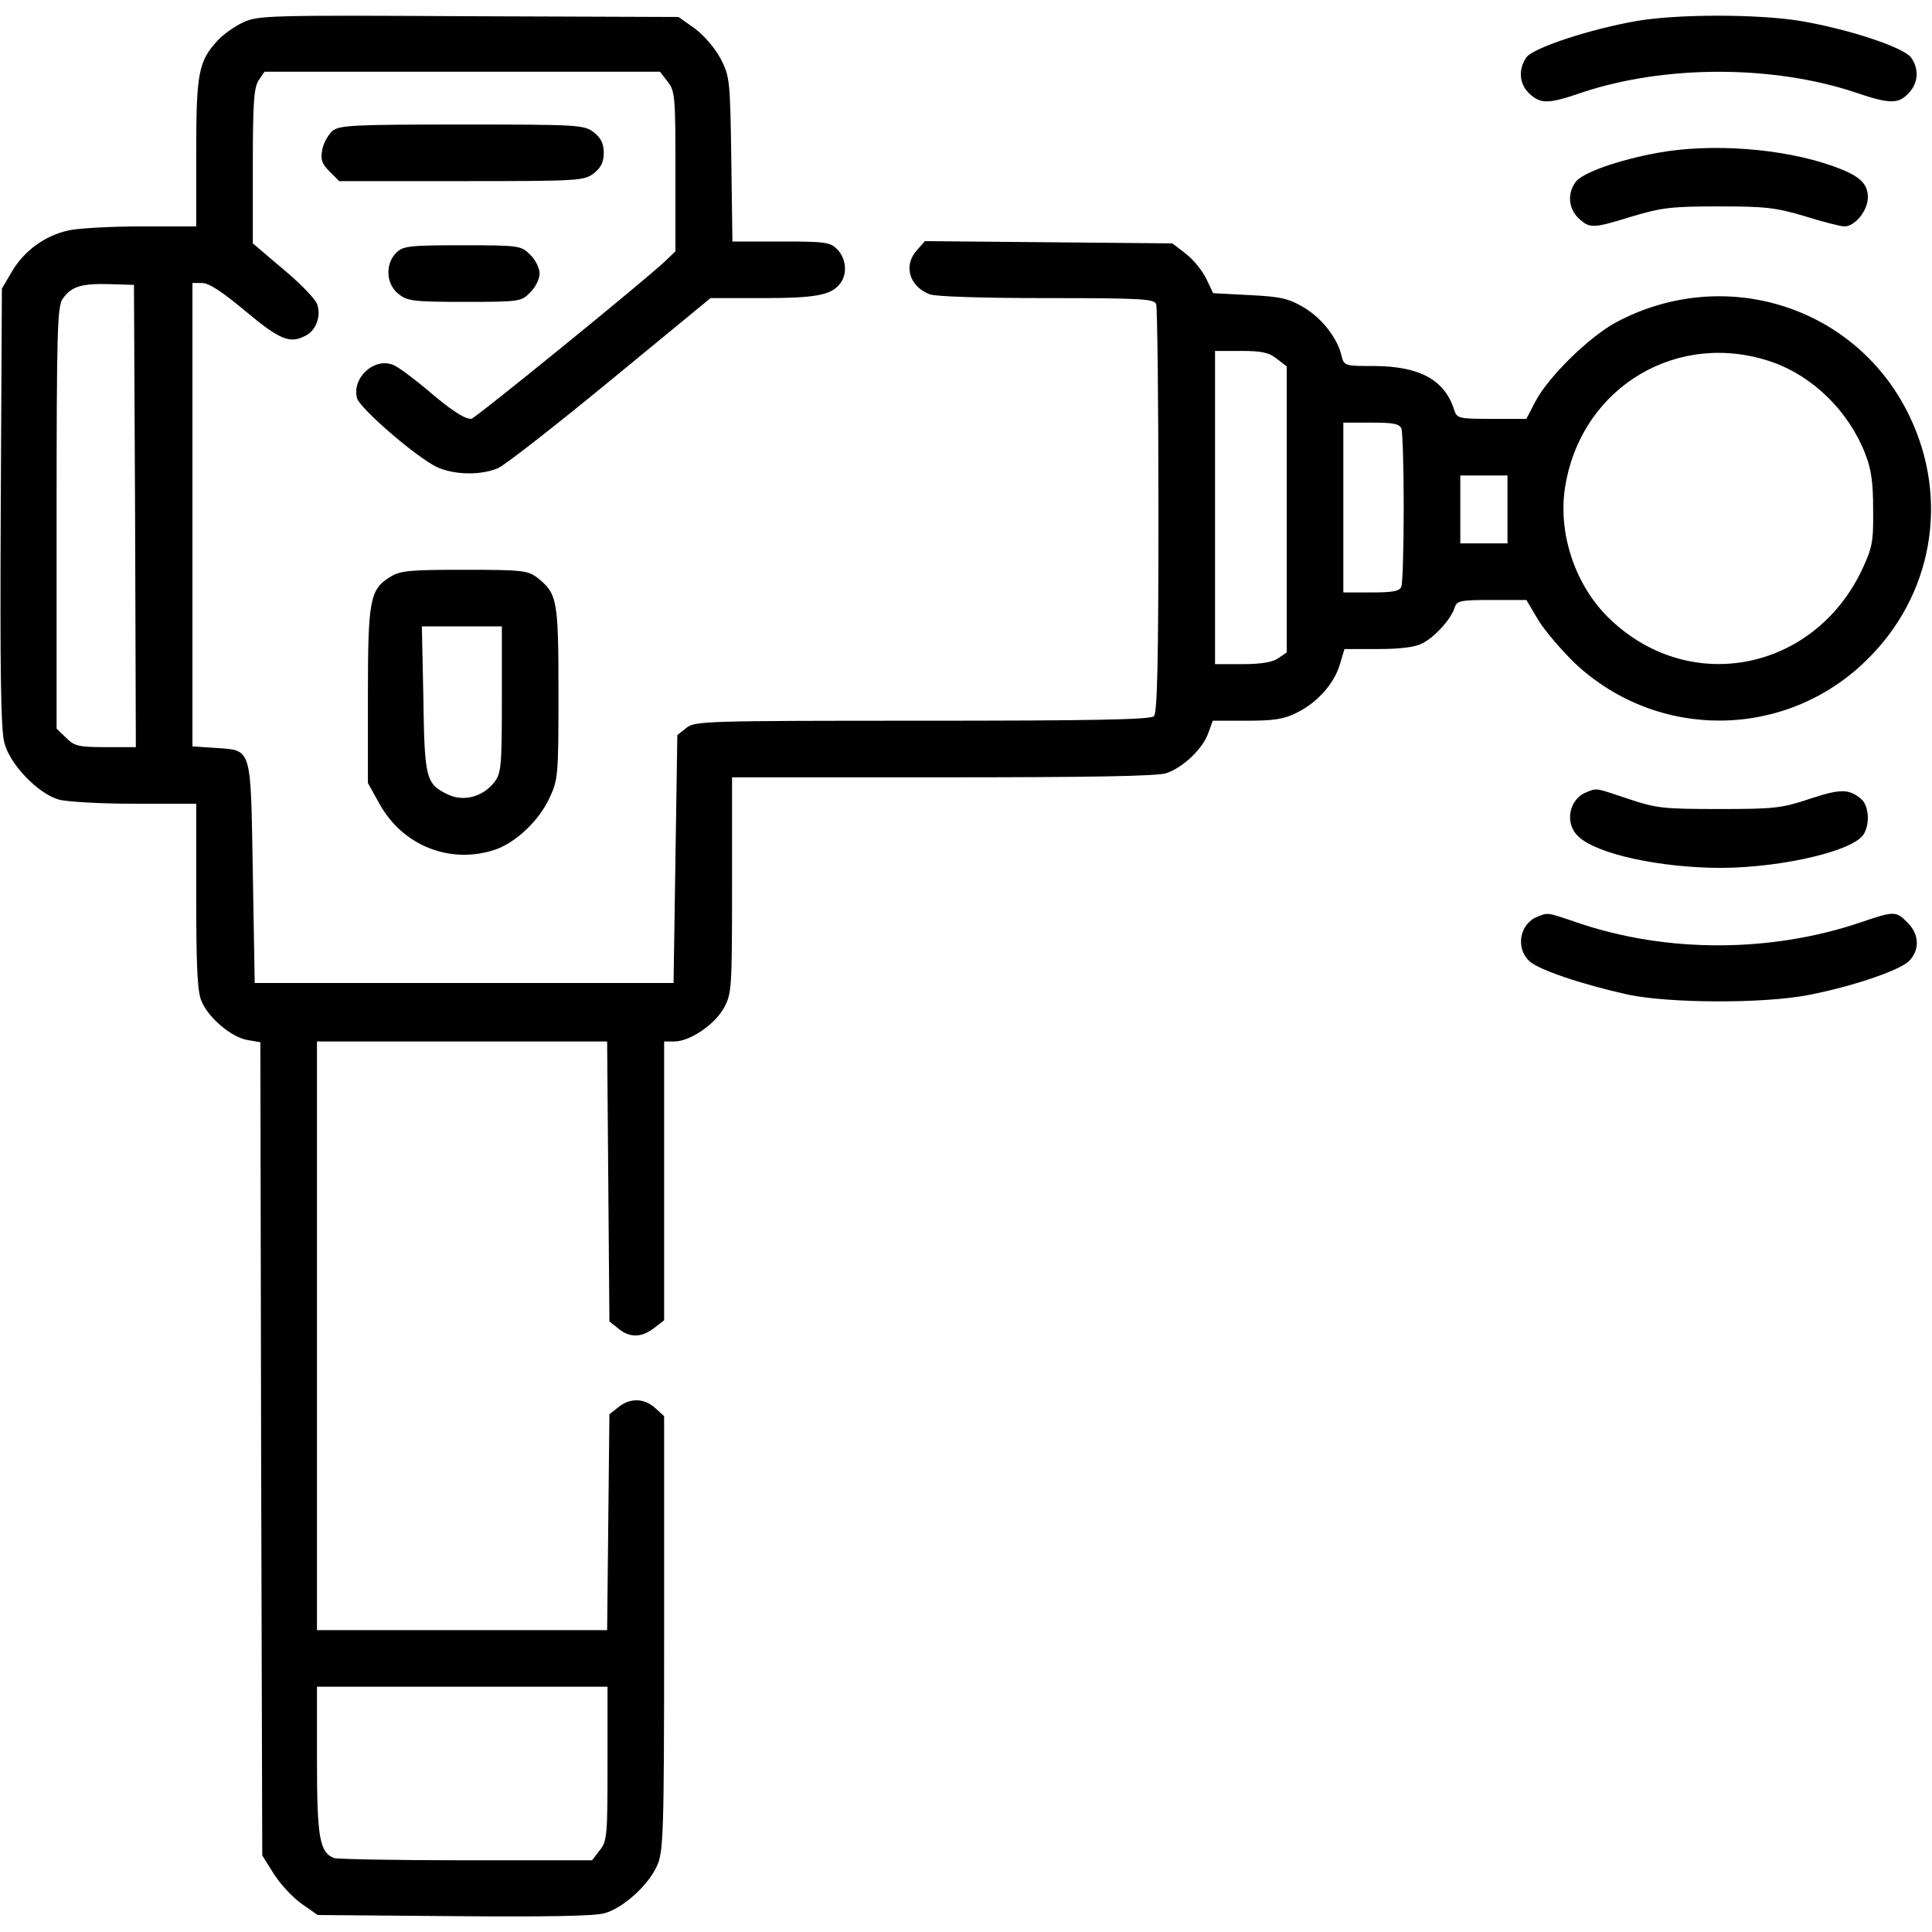
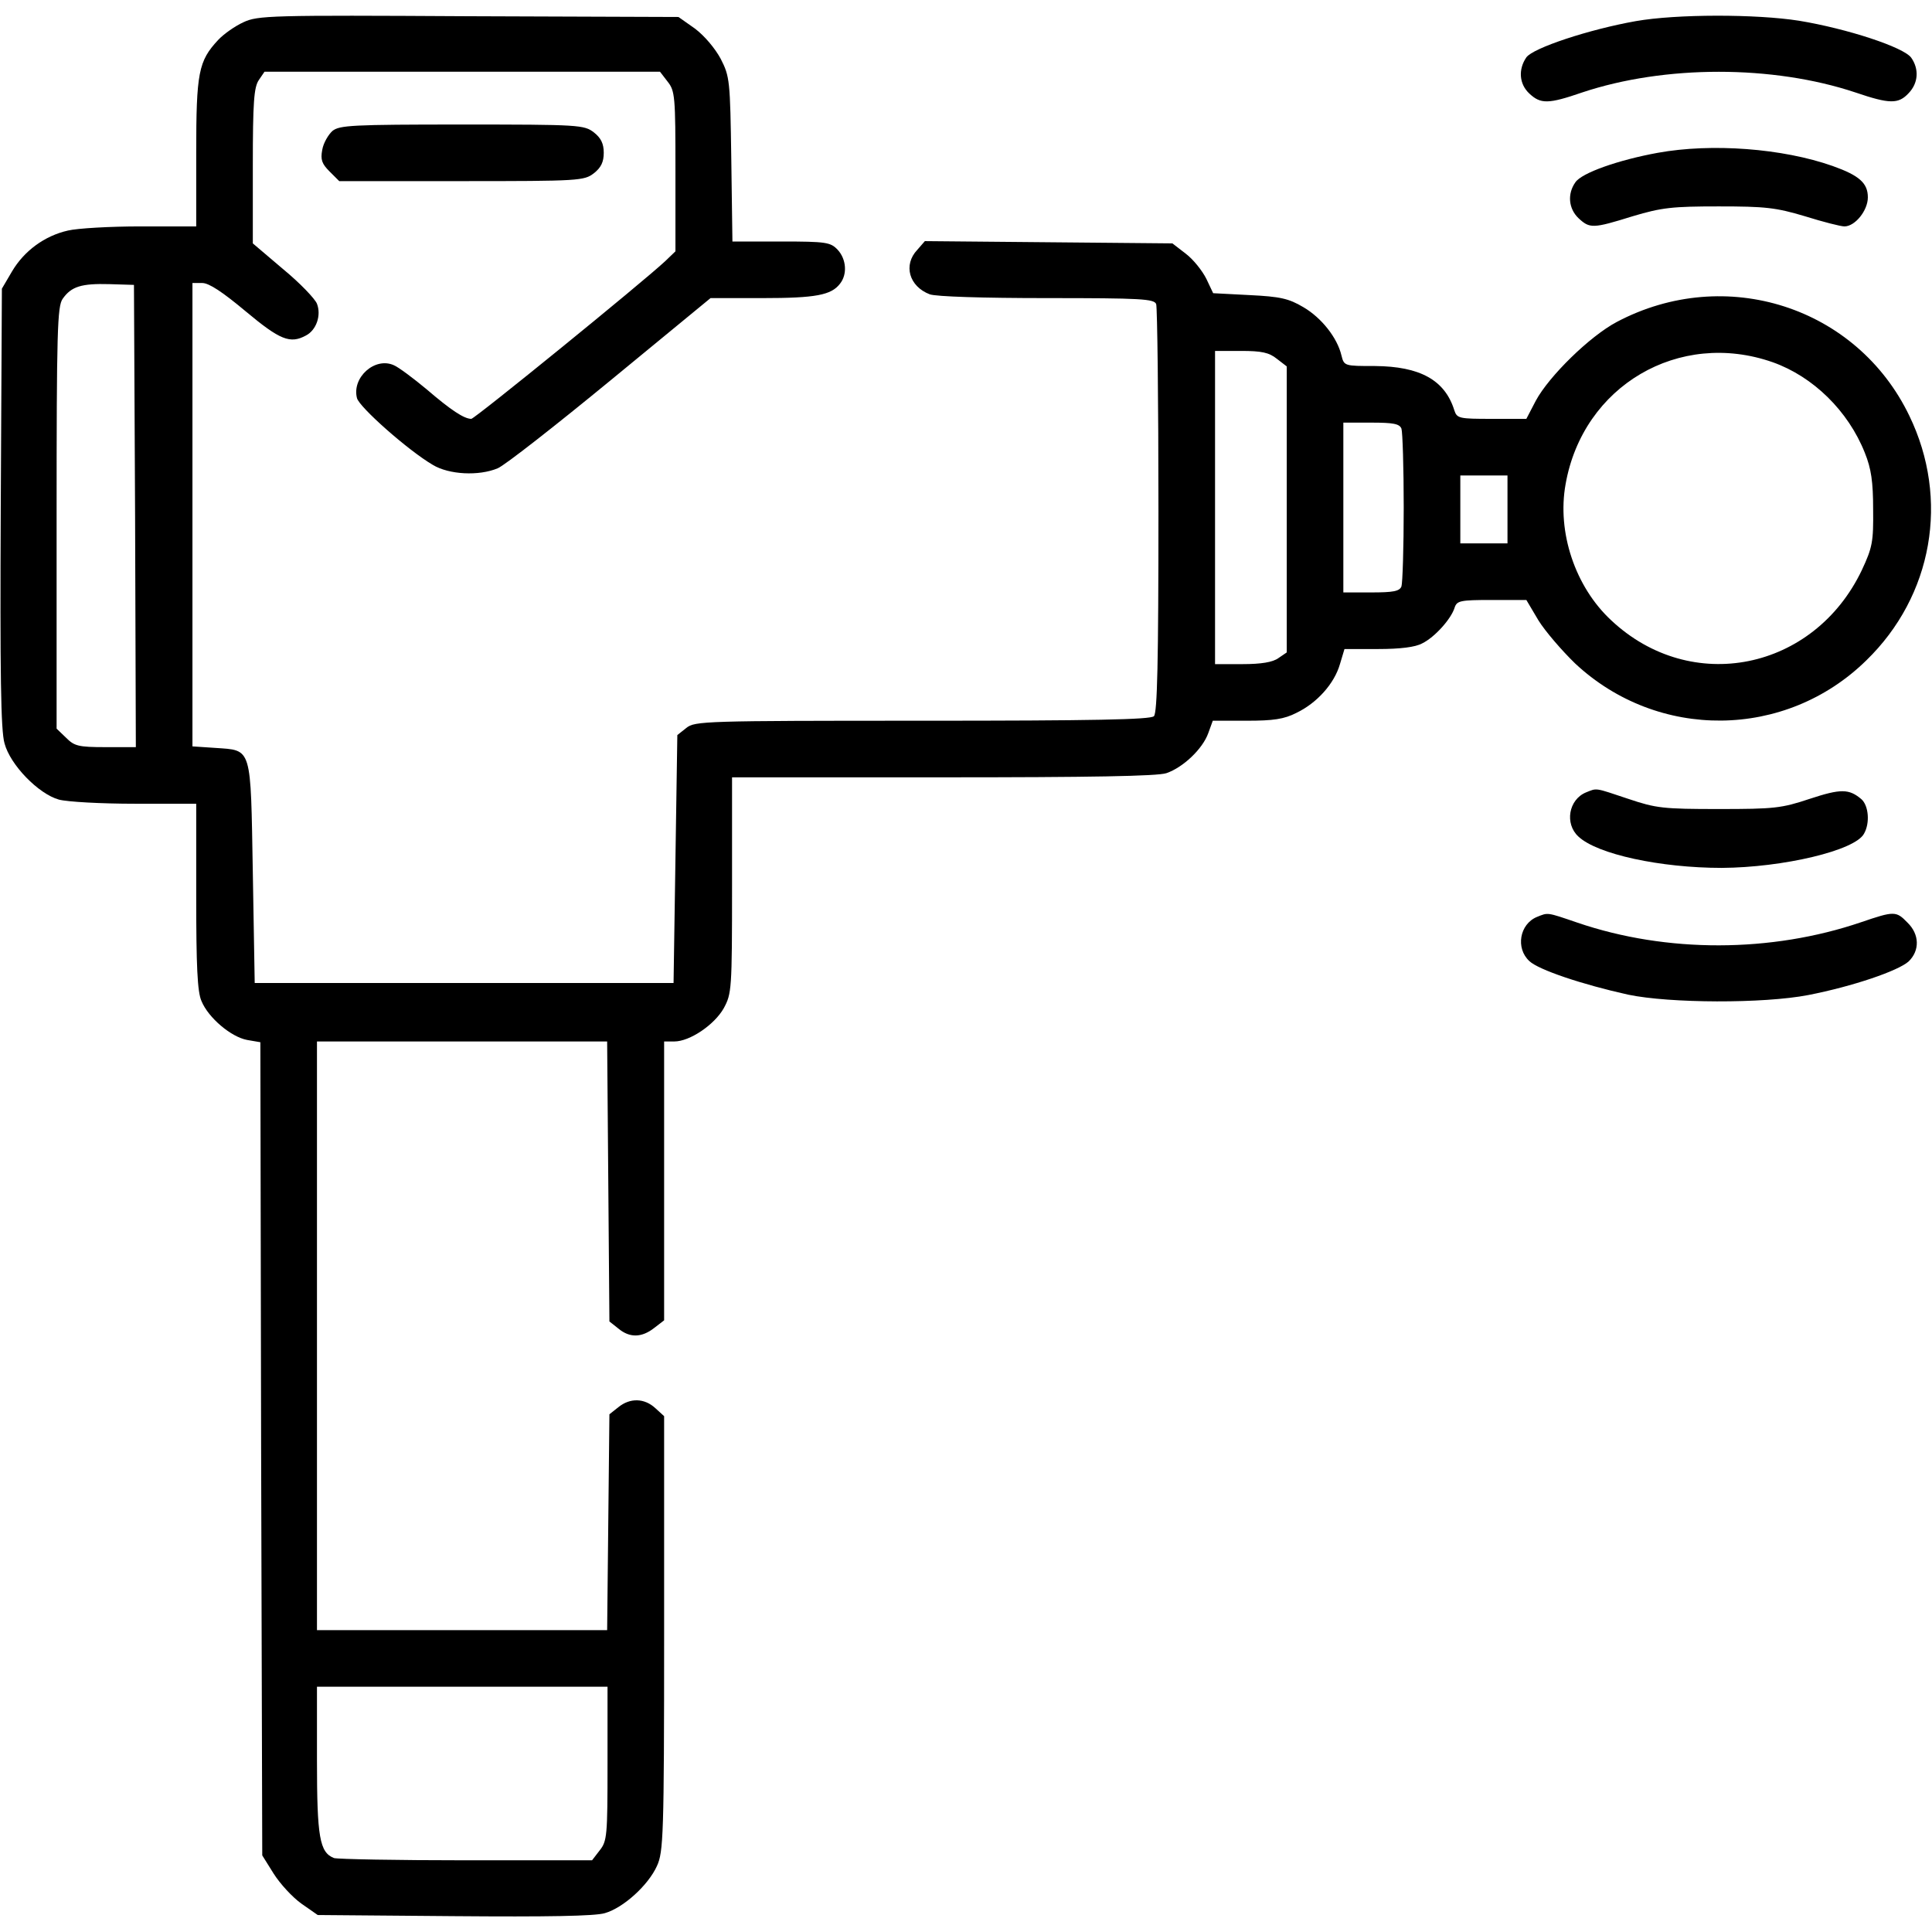
<svg xmlns="http://www.w3.org/2000/svg" version="1.0" width="512pt" height="512pt" viewBox="0 0 512 512" preserveAspectRatio="xMidYMid meet">
  <g transform="translate(0,512) scale(0.1,-0.1)" fill="#000000" stroke="none">
    <path d="M645 5061 c-22 -10 -52 -31 -67 -47 -52 -56 -58 -86 -58 -299 l0 -195 -147 0 c-82 0 -168 -5 -193 -11 -62 -14 -116 -54 -148 -108 l-27 -46 -3 -580 c-2 -440 0 -591 10 -625 15 -57 90 -134 144 -149 22 -6 112 -11 202 -11 l162 0 0 -245 c0 -184 3 -254 14 -278 18 -44 78 -95 121 -103 l35 -6 2 -1077 3 -1078 30 -48 c17 -27 50 -63 74 -80 l43 -30 361 -3 c246 -2 374 0 400 8 49 14 115 74 138 125 17 37 19 80 19 616 l0 576 -23 21 c-29 27 -67 28 -98 3 l-24 -19 -3 -286 -3 -286 -384 0 -385 0 0 780 0 780 385 0 384 0 3 -371 3 -371 24 -19 c30 -25 62 -24 95 2 l26 20 0 370 0 369 27 0 c41 0 106 44 131 88 21 39 22 48 22 326 l0 286 559 0 c389 0 568 3 592 11 44 15 96 64 111 106 l12 33 90 0 c70 0 99 4 132 21 54 26 100 77 115 129 l12 40 89 0 c59 0 99 5 117 15 33 16 77 65 86 95 6 18 15 20 98 20 l92 0 32 -54 c18 -29 62 -80 97 -114 219 -205 558 -202 772 8 176 171 221 427 114 648 -139 289 -487 401 -775 249 -72 -38 -180 -144 -215 -209 l-25 -48 -92 0 c-86 0 -92 1 -99 23 -25 80 -91 116 -210 117 -81 0 -82 0 -89 28 -11 47 -53 100 -101 128 -39 23 -61 28 -143 32 l-96 5 -18 38 c-11 22 -35 52 -55 67 l-35 27 -328 3 -328 3 -20 -23 c-38 -40 -22 -97 33 -118 17 -6 139 -10 311 -10 249 0 284 -2 289 -16 3 -9 6 -255 6 -548 0 -400 -3 -535 -12 -544 -9 -9 -159 -12 -614 -12 -577 0 -603 -1 -625 -19 l-24 -19 -5 -329 -5 -328 -555 0 -555 0 -5 292 c-6 338 -1 324 -100 331 l-60 4 0 614 0 614 26 0 c18 0 54 -24 115 -75 91 -76 118 -87 160 -64 27 14 41 53 29 84 -5 13 -45 55 -90 92 l-80 68 0 205 c0 170 3 209 16 228 l15 22 524 0 524 0 20 -26 c20 -25 21 -39 21 -238 l0 -212 -27 -26 c-61 -57 -505 -418 -514 -418 -19 0 -54 23 -118 78 -36 30 -75 59 -87 64 -50 23 -112 -32 -98 -87 6 -24 136 -139 201 -177 43 -26 122 -30 172 -9 19 8 153 113 299 233 l265 218 138 0 c141 0 182 8 205 38 20 25 17 65 -6 90 -19 20 -30 22 -150 22 l-129 0 -3 218 c-3 209 -4 219 -28 266 -15 28 -43 61 -68 80 l-44 31 -556 2 c-525 3 -559 2 -597 -16z m-287 -1308 l2 -613 -80 0 c-73 0 -83 3 -105 25 l-25 24 0 558 c0 497 2 561 16 581 23 33 50 41 124 39 l65 -2 3 -612z m3026 416 l26 -20 0 -379 0 -379 -22 -15 c-15 -11 -46 -16 -95 -16 l-73 0 0 415 0 415 69 0 c54 0 74 -4 95 -21z m1314 -9 c107 -38 200 -129 244 -240 17 -42 22 -77 22 -150 1 -86 -2 -101 -30 -161 -127 -266 -452 -332 -664 -133 -96 89 -144 234 -121 361 46 261 301 410 549 323z m-984 -176 c3 -9 6 -103 6 -209 0 -106 -3 -200 -6 -209 -5 -13 -22 -16 -80 -16 l-74 0 0 225 0 225 74 0 c58 0 75 -3 80 -16z m281 -214 l0 -90 -62 0 -63 0 0 90 0 90 63 0 62 0 0 -90z m-2385 -3324 c0 -191 -1 -205 -21 -230 l-20 -26 -334 0 c-183 0 -341 3 -350 6 -38 15 -45 55 -45 259 l0 195 385 0 385 0 0 -204z" />
    <path d="M4335 5064 c-124 -22 -272 -71 -290 -96 -22 -32 -19 -71 8 -96 30 -28 50 -28 140 3 219 73 505 73 724 0 91 -31 114 -31 141 -2 26 27 28 64 7 94 -20 28 -170 77 -297 98 -114 18 -325 18 -433 -1z" />
    <path d="M881 4773 c-11 -10 -24 -32 -27 -50 -5 -26 -1 -37 19 -57 l26 -26 324 0 c313 0 325 1 351 21 19 15 26 30 26 54 0 24 -7 39 -26 54 -26 20 -38 21 -349 21 -293 0 -325 -2 -344 -17z" />
    <path d="M4393 4715 c-104 -19 -201 -53 -218 -78 -22 -31 -18 -70 8 -95 30 -28 38 -28 144 5 77 23 105 26 228 26 123 0 151 -3 228 -26 48 -15 95 -27 105 -27 28 0 62 42 62 77 0 38 -23 58 -93 83 -133 47 -321 61 -464 35z" />
-     <path d="M1050 4450 c-30 -30 -27 -83 6 -109 24 -19 40 -21 176 -21 145 0 150 1 173 25 14 13 25 36 25 50 0 14 -11 37 -25 50 -24 24 -28 25 -180 25 -142 0 -157 -2 -175 -20z" />
-     <path d="M1034 3591 c-54 -33 -59 -61 -59 -316 l0 -230 30 -54 c62 -113 189 -163 309 -122 54 19 115 77 142 136 23 48 24 60 24 278 0 247 -3 264 -56 306 -25 19 -39 21 -193 21 -145 0 -170 -2 -197 -19z m296 -325 c0 -179 -2 -195 -20 -219 -31 -39 -81 -52 -122 -33 -59 28 -63 41 -66 254 l-4 192 106 0 106 0 0 -194z" />
    <path d="M4203 3020 c-46 -19 -57 -83 -20 -117 50 -47 218 -83 380 -83 162 1 354 46 377 91 16 28 12 74 -7 91 -33 28 -55 28 -137 1 -75 -25 -94 -27 -241 -27 -147 0 -166 2 -240 27 -90 30 -82 29 -112 17z" />
    <path d="M4073 2690 c-46 -19 -57 -83 -20 -117 24 -23 140 -62 262 -89 110 -23 358 -24 477 -1 118 23 238 64 266 89 30 29 29 72 -3 103 -30 31 -35 31 -123 1 -238 -81 -515 -82 -752 -1 -82 28 -77 27 -107 15z" />
  </g>
</svg>